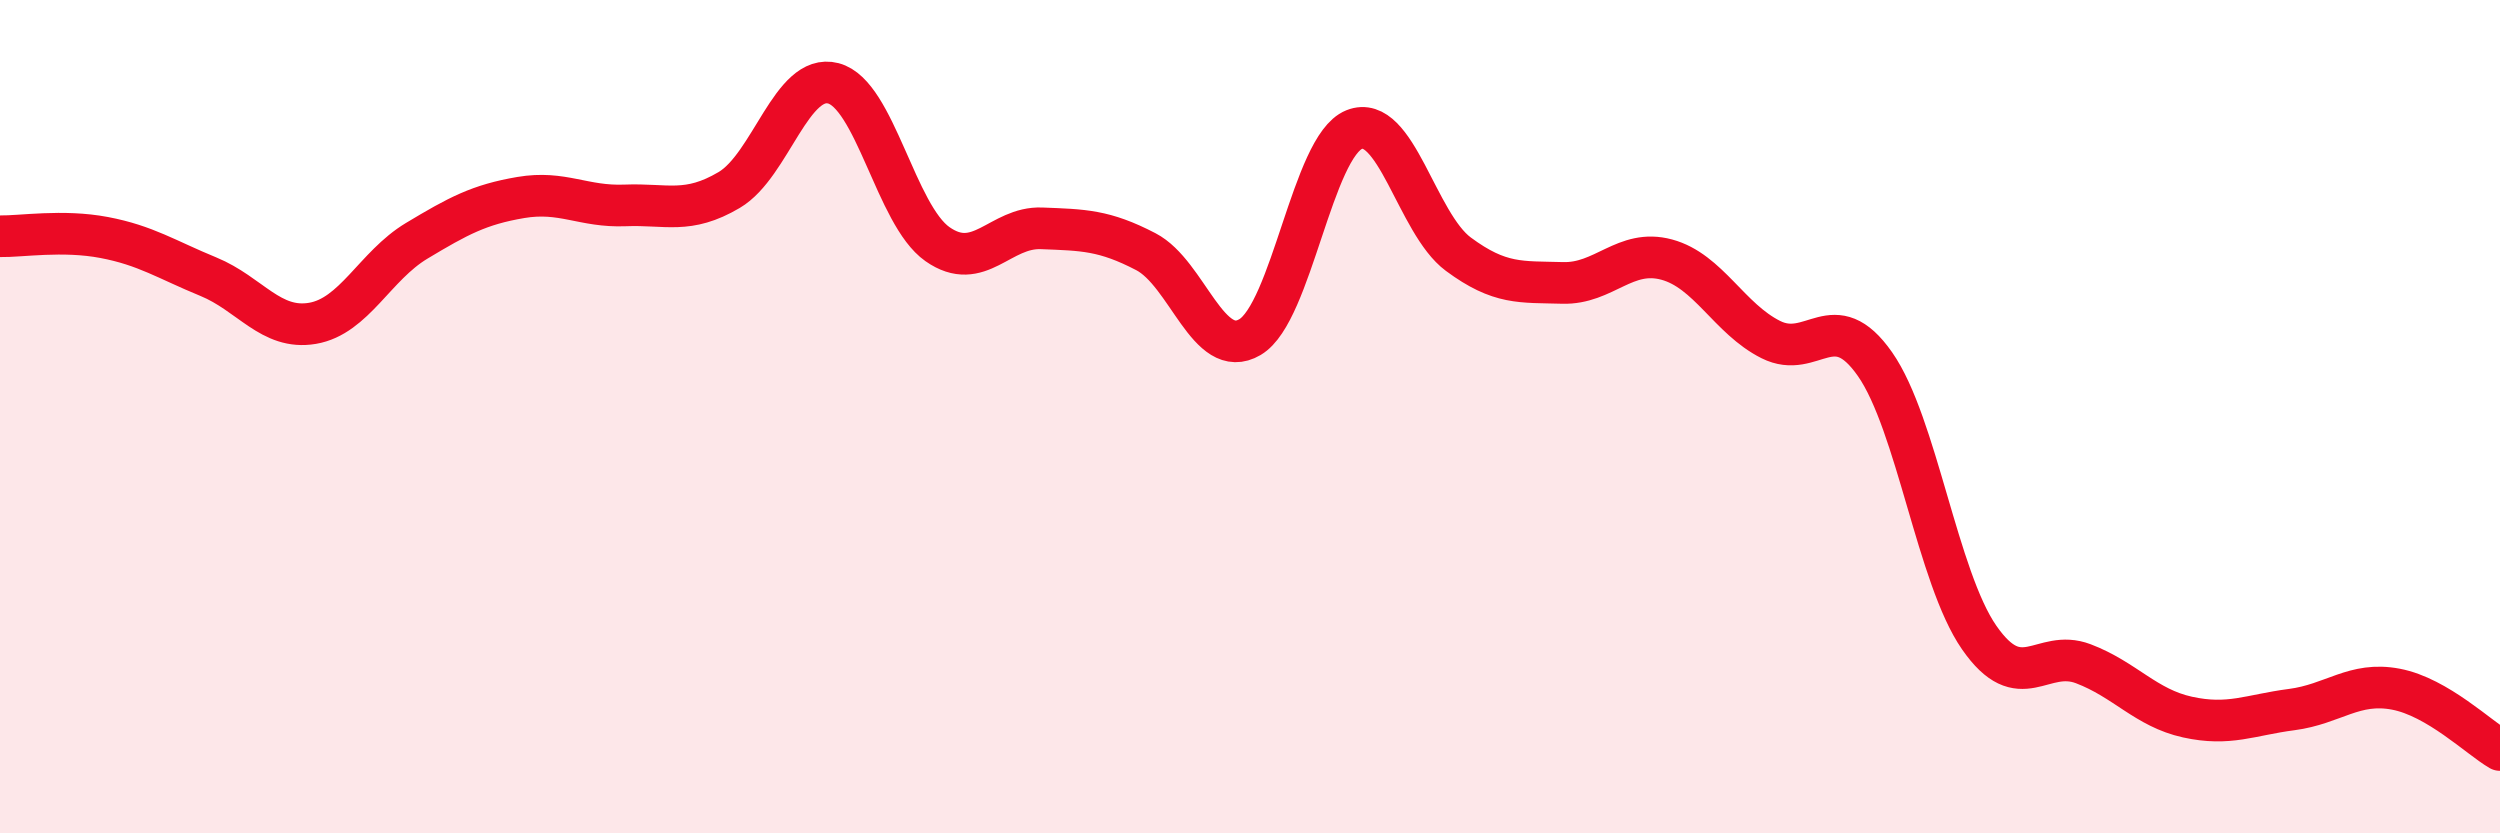
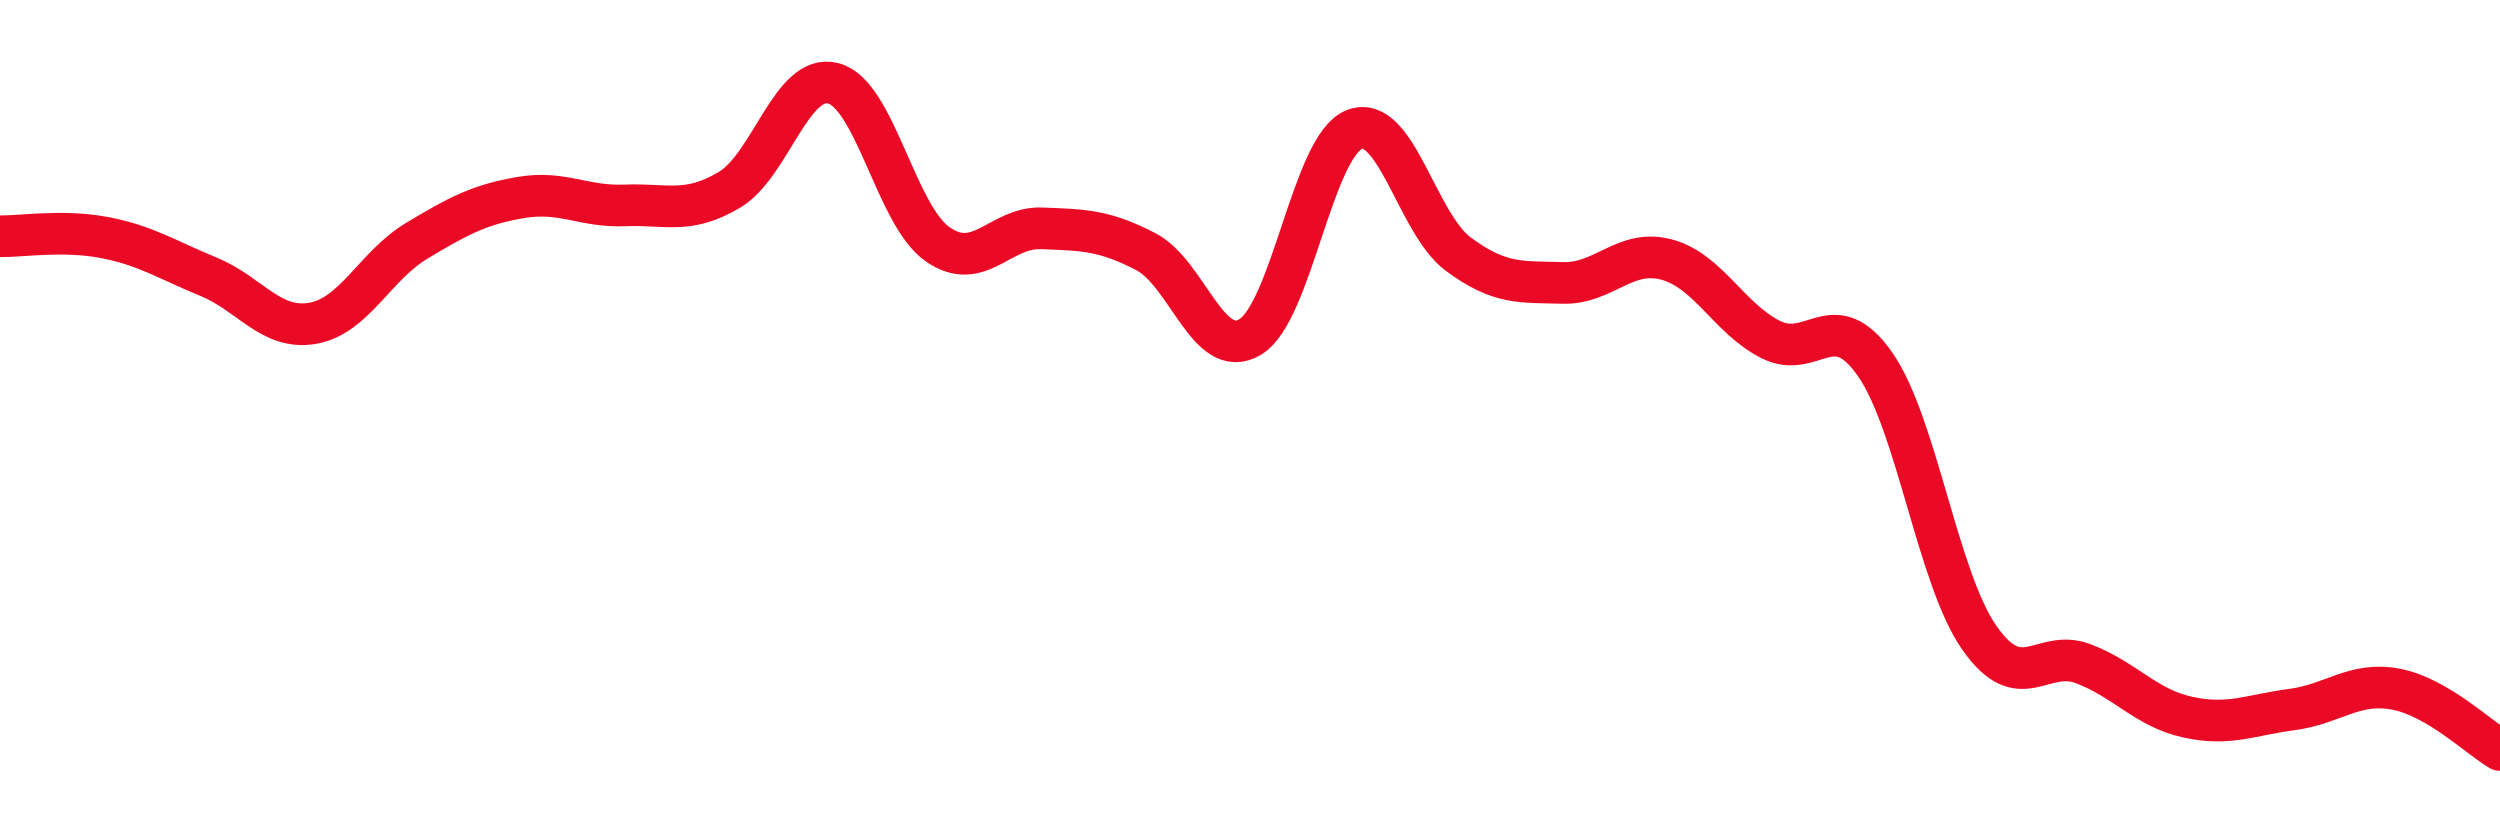
<svg xmlns="http://www.w3.org/2000/svg" width="60" height="20" viewBox="0 0 60 20">
-   <path d="M 0,5.67 C 0.5,5.68 1.5,5.51 2.5,5.7 C 3.5,5.89 4,6.23 5,6.64 C 6,7.05 6.5,7.93 7.5,7.76 C 8.5,7.59 9,6.38 10,5.78 C 11,5.18 11.5,4.91 12.5,4.74 C 13.5,4.57 14,4.97 15,4.93 C 16,4.89 16.5,5.15 17.5,4.56 C 18.5,3.97 19,1.74 20,2 C 21,2.26 21.5,5.16 22.5,5.86 C 23.5,6.56 24,5.44 25,5.48 C 26,5.52 26.5,5.52 27.5,6.04 C 28.5,6.56 29,8.68 30,8.09 C 31,7.5 31.5,3.51 32.5,3.11 C 33.5,2.71 34,5.36 35,6.1 C 36,6.84 36.5,6.76 37.5,6.79 C 38.5,6.82 39,5.96 40,6.23 C 41,6.5 41.5,7.65 42.5,8.15 C 43.5,8.65 44,7.31 45,8.74 C 46,10.17 46.5,13.86 47.5,15.3 C 48.5,16.74 49,15.55 50,15.93 C 51,16.31 51.5,16.99 52.5,17.21 C 53.5,17.43 54,17.16 55,17.03 C 56,16.9 56.5,16.35 57.5,16.54 C 58.5,16.73 59.5,17.71 60,18L60 20L0 20Z" fill="#EB0A25" opacity="0.1" stroke-linecap="round" stroke-linejoin="round" />
  <path d="M 0,5.67 C 0.5,5.68 1.5,5.51 2.5,5.7 C 3.5,5.89 4,6.23 5,6.64 C 6,7.05 6.5,7.93 7.5,7.76 C 8.5,7.59 9,6.38 10,5.78 C 11,5.18 11.5,4.91 12.5,4.74 C 13.5,4.57 14,4.97 15,4.93 C 16,4.89 16.5,5.15 17.5,4.56 C 18.5,3.97 19,1.74 20,2 C 21,2.26 21.5,5.16 22.5,5.86 C 23.5,6.56 24,5.44 25,5.48 C 26,5.52 26.5,5.52 27.5,6.04 C 28.5,6.56 29,8.68 30,8.09 C 31,7.5 31.5,3.51 32.5,3.11 C 33.5,2.71 34,5.36 35,6.1 C 36,6.84 36.5,6.76 37.5,6.79 C 38.5,6.82 39,5.96 40,6.23 C 41,6.5 41.5,7.65 42.5,8.15 C 43.5,8.65 44,7.31 45,8.74 C 46,10.17 46.5,13.86 47.5,15.3 C 48.5,16.74 49,15.55 50,15.93 C 51,16.31 51.5,16.99 52.5,17.21 C 53.5,17.43 54,17.16 55,17.03 C 56,16.9 56.5,16.35 57.5,16.54 C 58.5,16.73 59.5,17.71 60,18" stroke="#EB0A25" stroke-width="1" fill="none" stroke-linecap="round" stroke-linejoin="round" />
</svg>